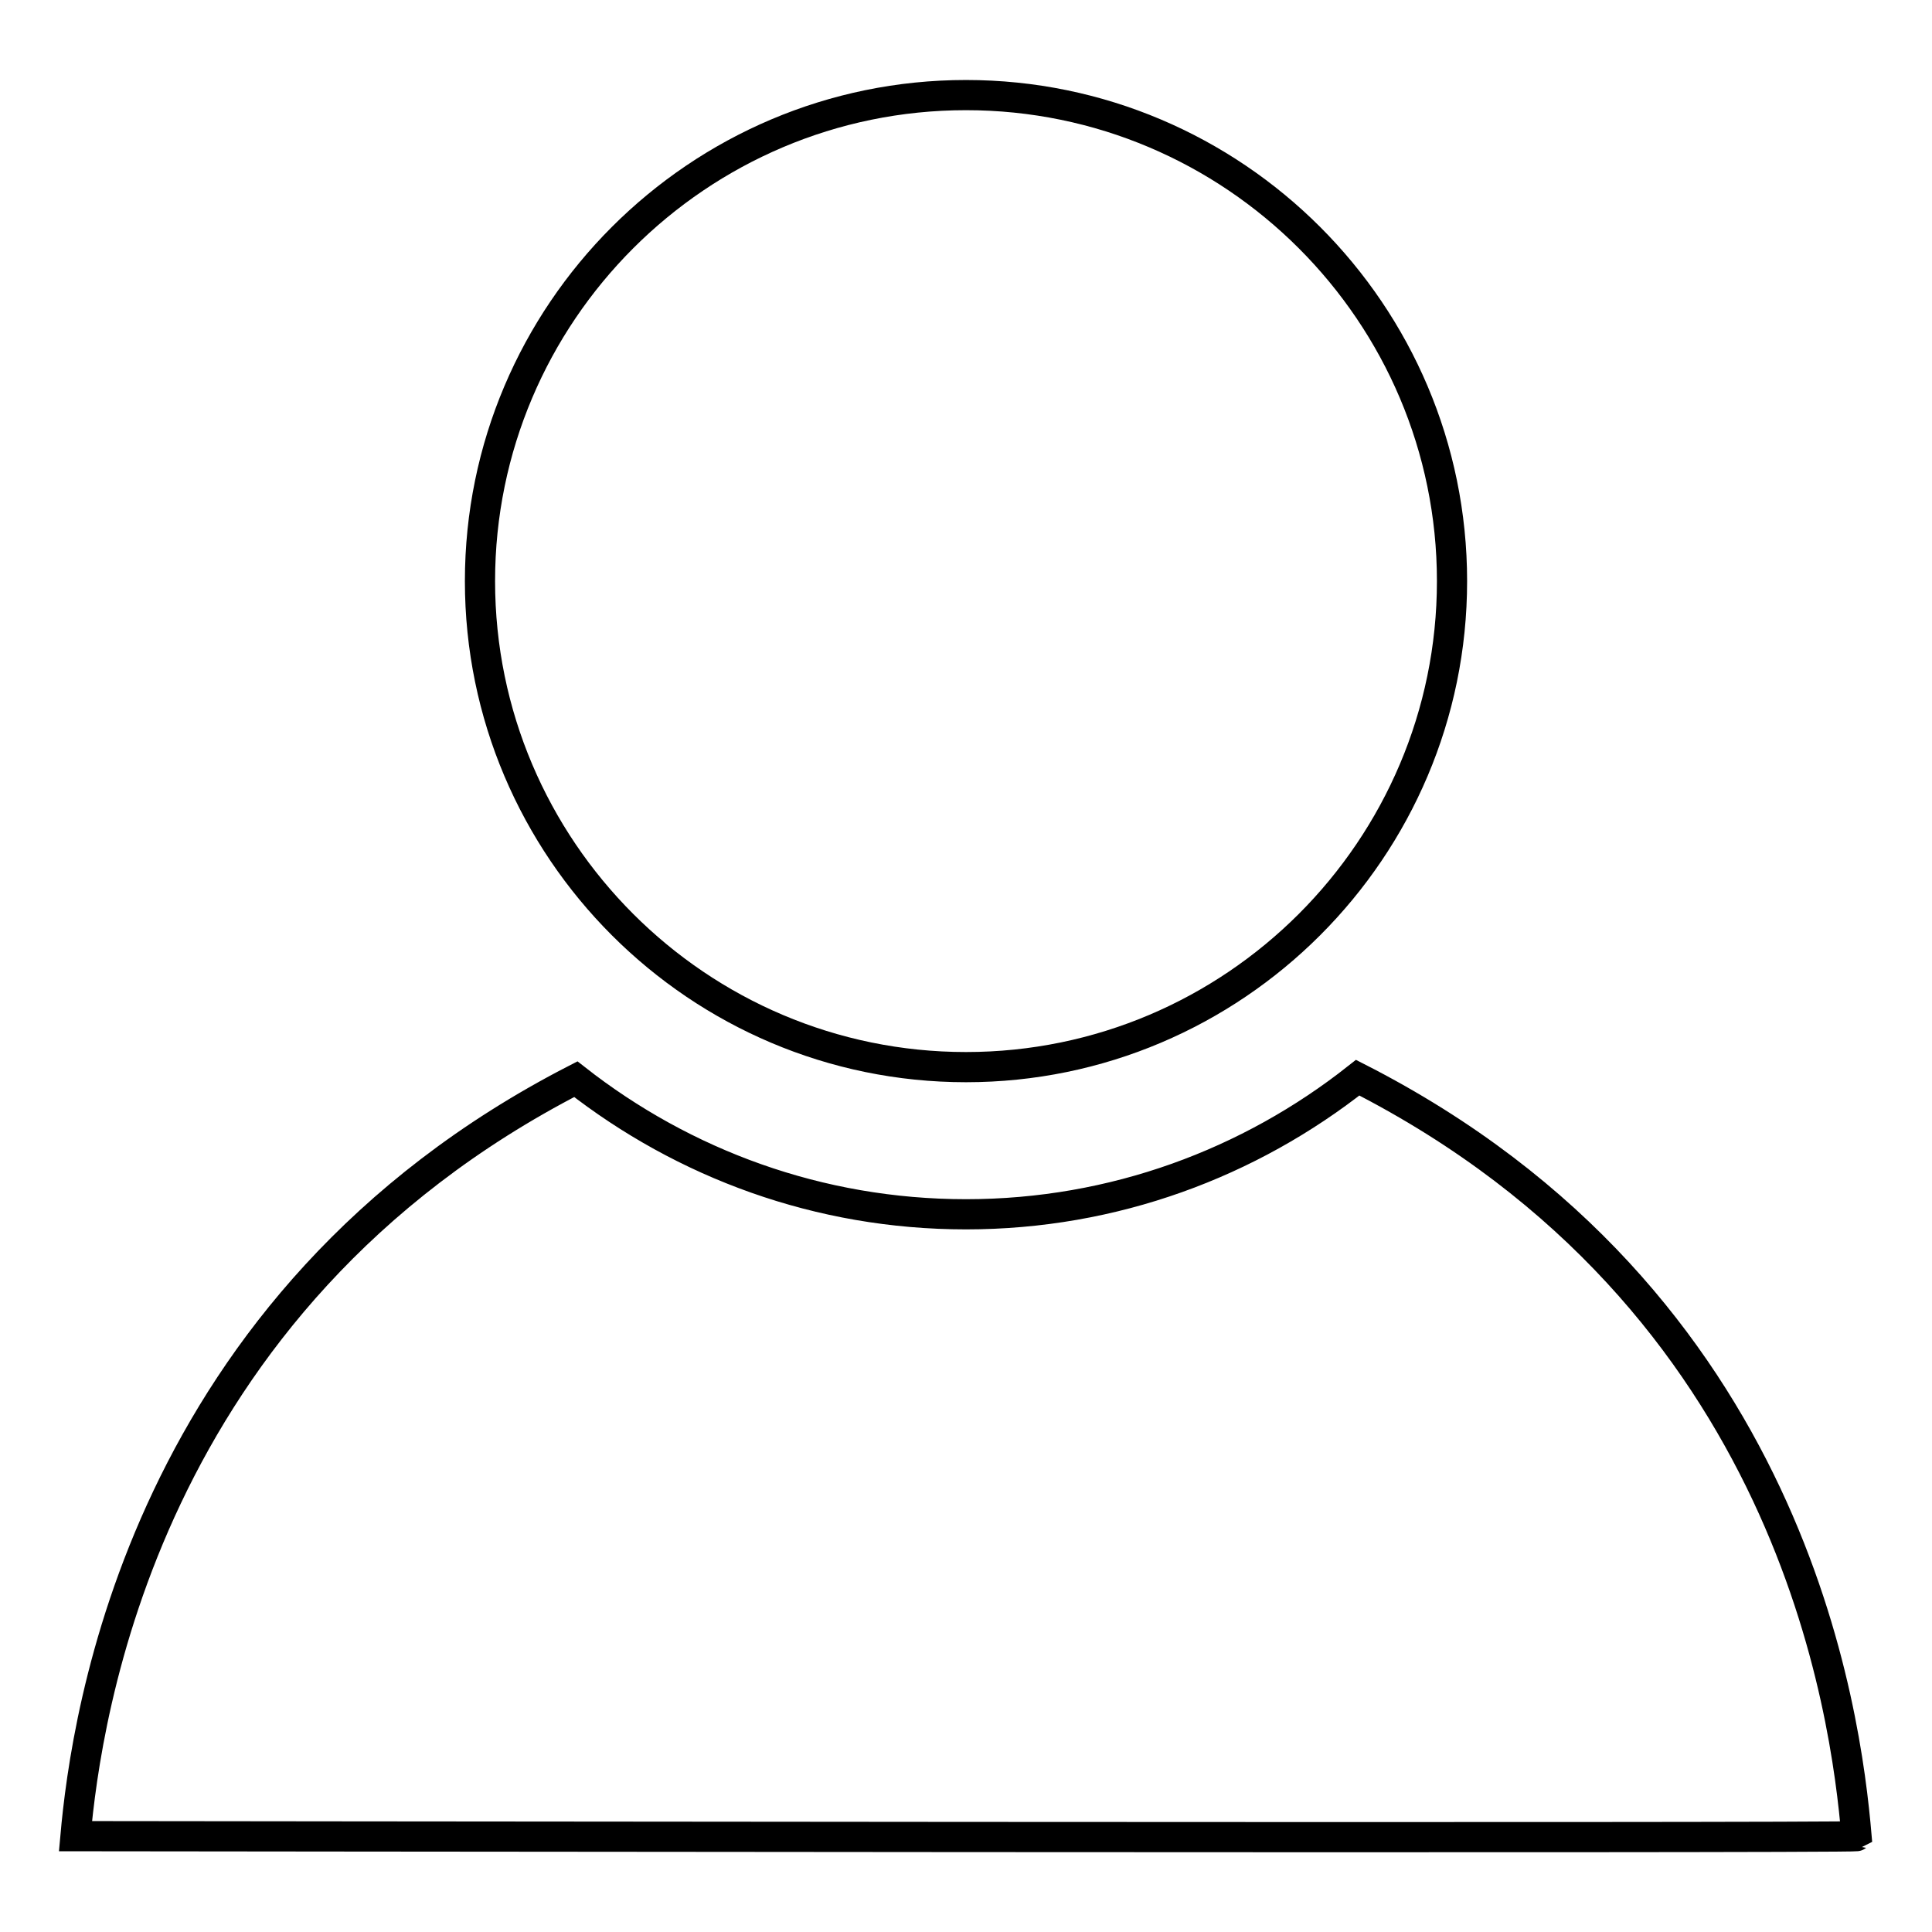
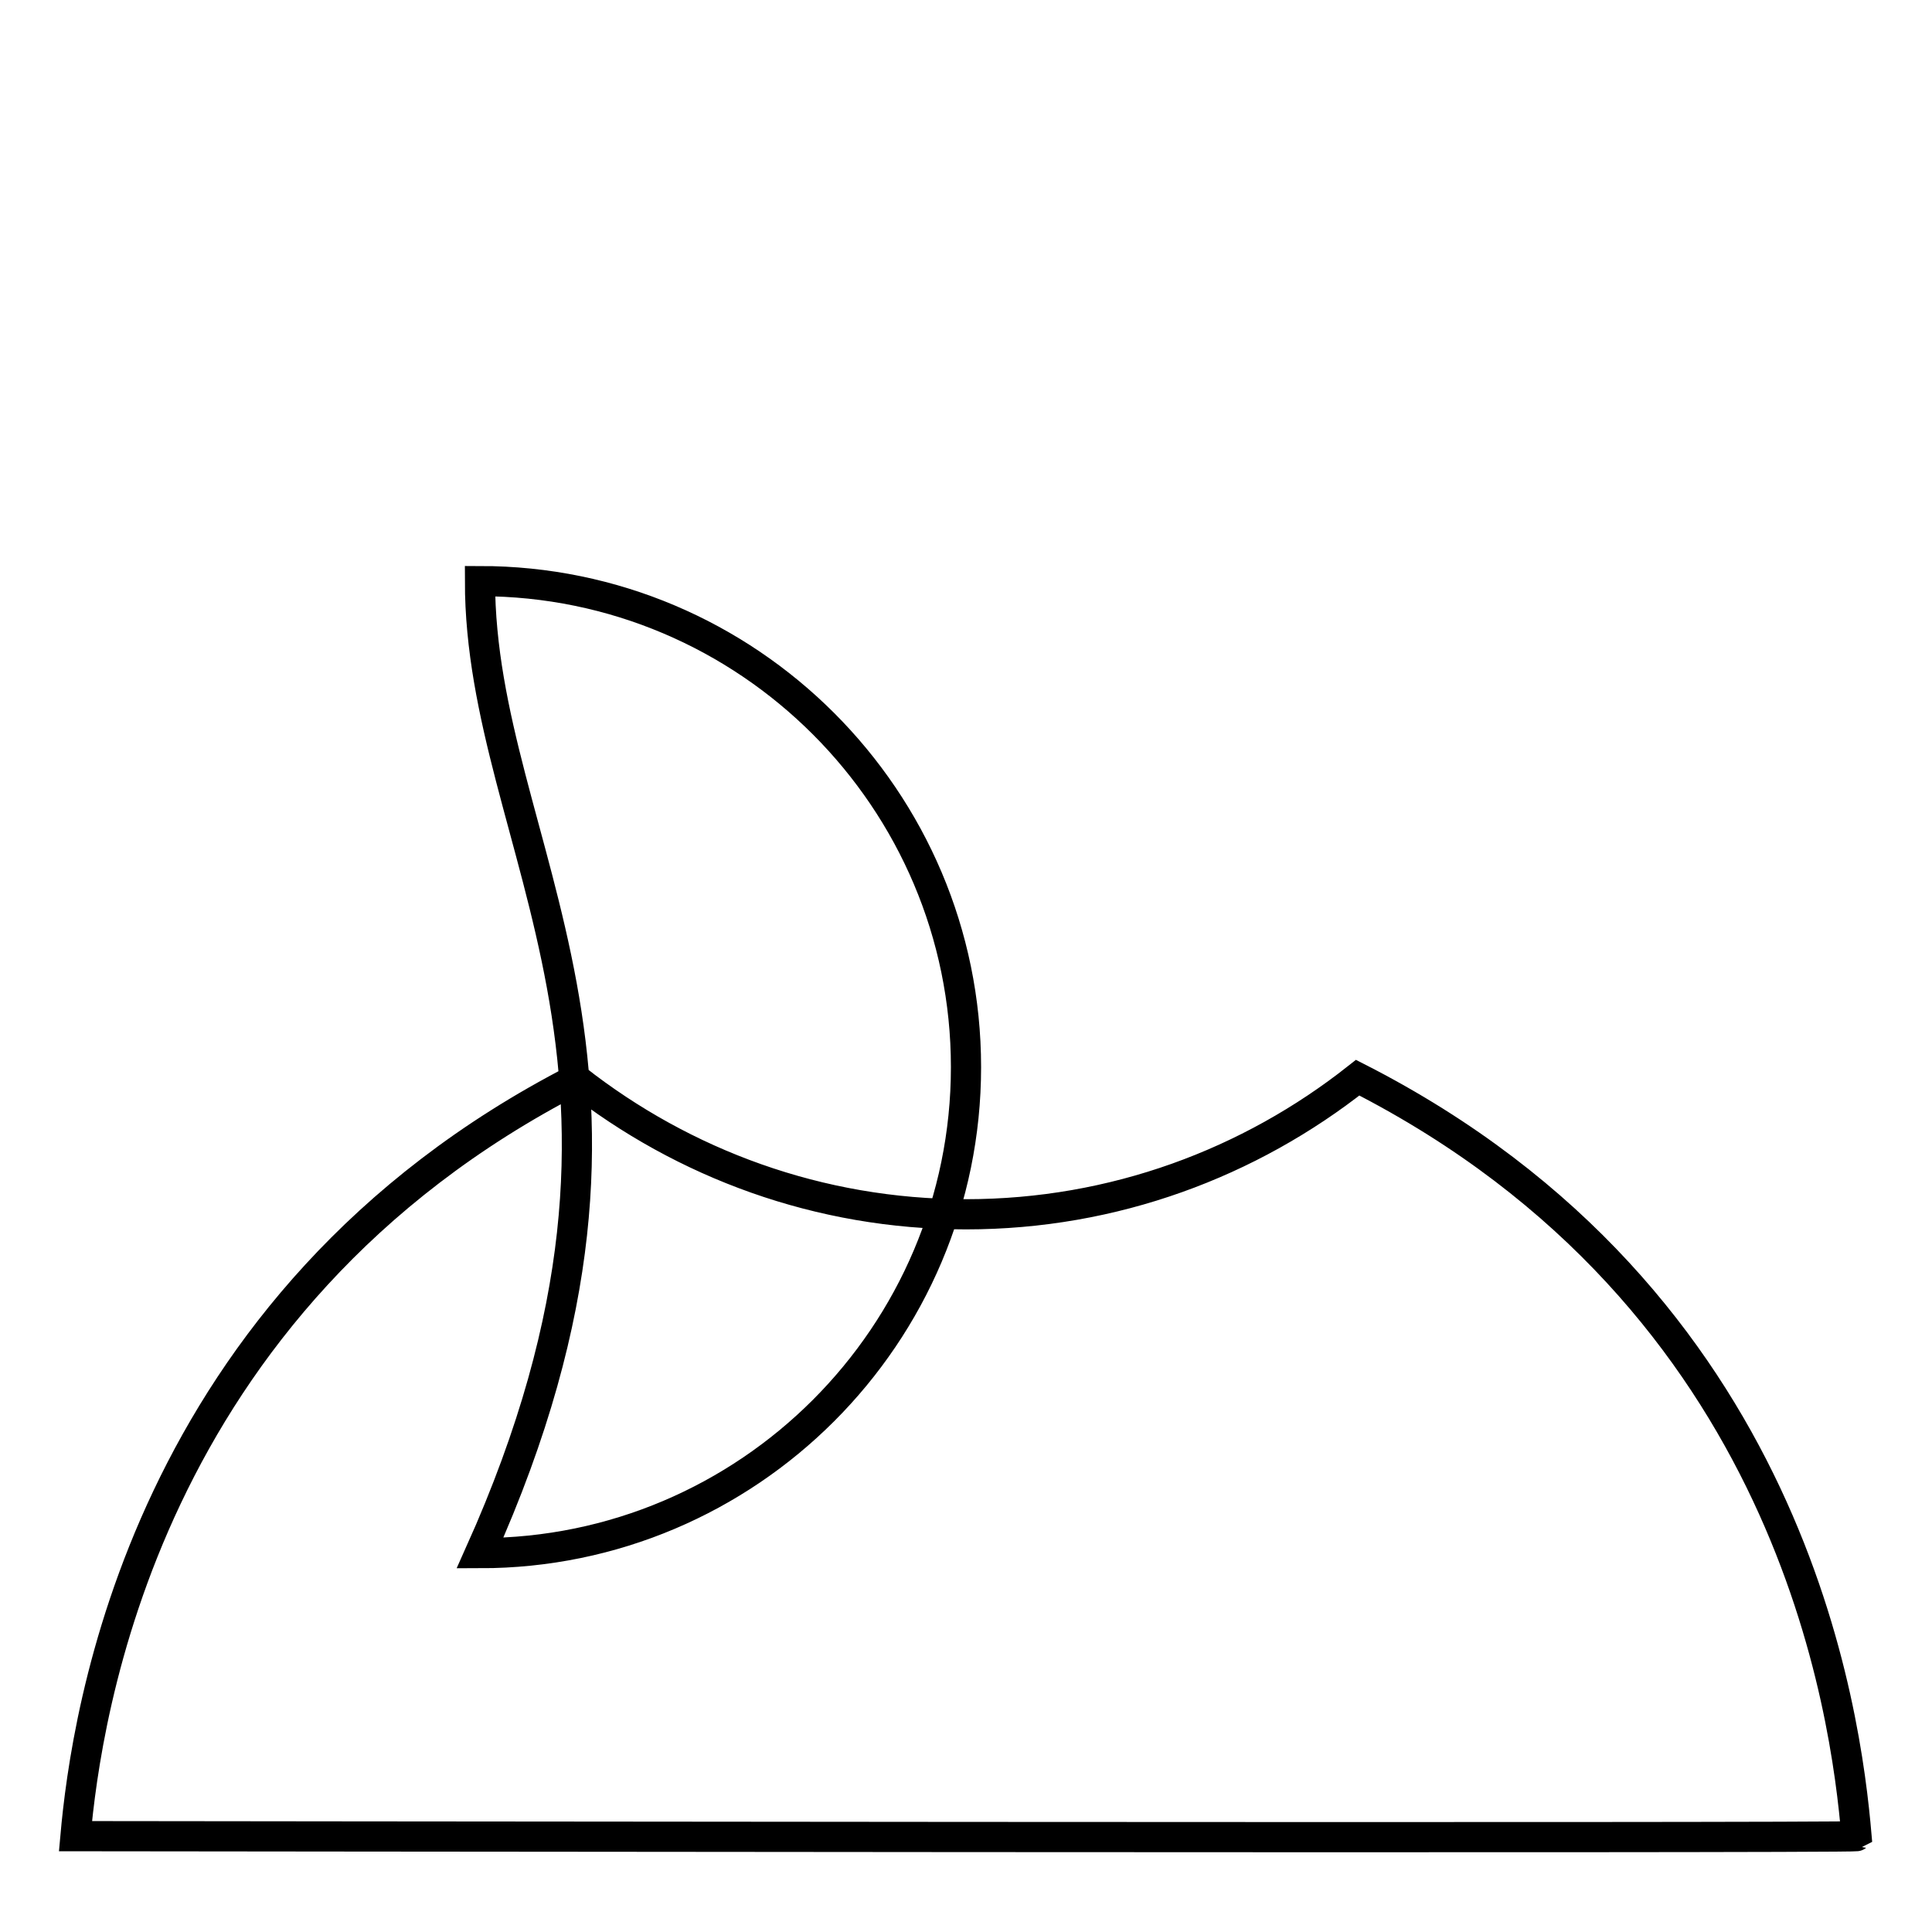
<svg xmlns="http://www.w3.org/2000/svg" version="1.1" x="0px" y="0px" viewBox="0 0 256 256" enable-background="new 0 0 256 256" xml:space="preserve">
  <g>
-     <path stroke-width="4" fill-opacity="0" stroke="#000000" d="M63.6,77c0-35.5,28.9-64.4,64.4-64.4c35.5,0,64.4,28.9,64.4,64.4c0,35.5-28.9,64.4-64.4,64.4 C92.5,141.4,63.6,112.5,63.6,77L63.6,77z M10,243.3c1.4-15.6,8.9-70.8,66.3-100.3c14.3,11.2,32.2,17.9,51.7,17.9 c19.6,0,37.6-6.8,51.9-18.1c57.7,29.4,64.7,84.2,66.1,100.5C245.7,243.6,10.3,243.3,10,243.3L10,243.3z" />
+     <path stroke-width="4" fill-opacity="0" stroke="#000000" d="M63.6,77c35.5,0,64.4,28.9,64.4,64.4c0,35.5-28.9,64.4-64.4,64.4 C92.5,141.4,63.6,112.5,63.6,77L63.6,77z M10,243.3c1.4-15.6,8.9-70.8,66.3-100.3c14.3,11.2,32.2,17.9,51.7,17.9 c19.6,0,37.6-6.8,51.9-18.1c57.7,29.4,64.7,84.2,66.1,100.5C245.7,243.6,10.3,243.3,10,243.3L10,243.3z" />
  </g>
</svg>